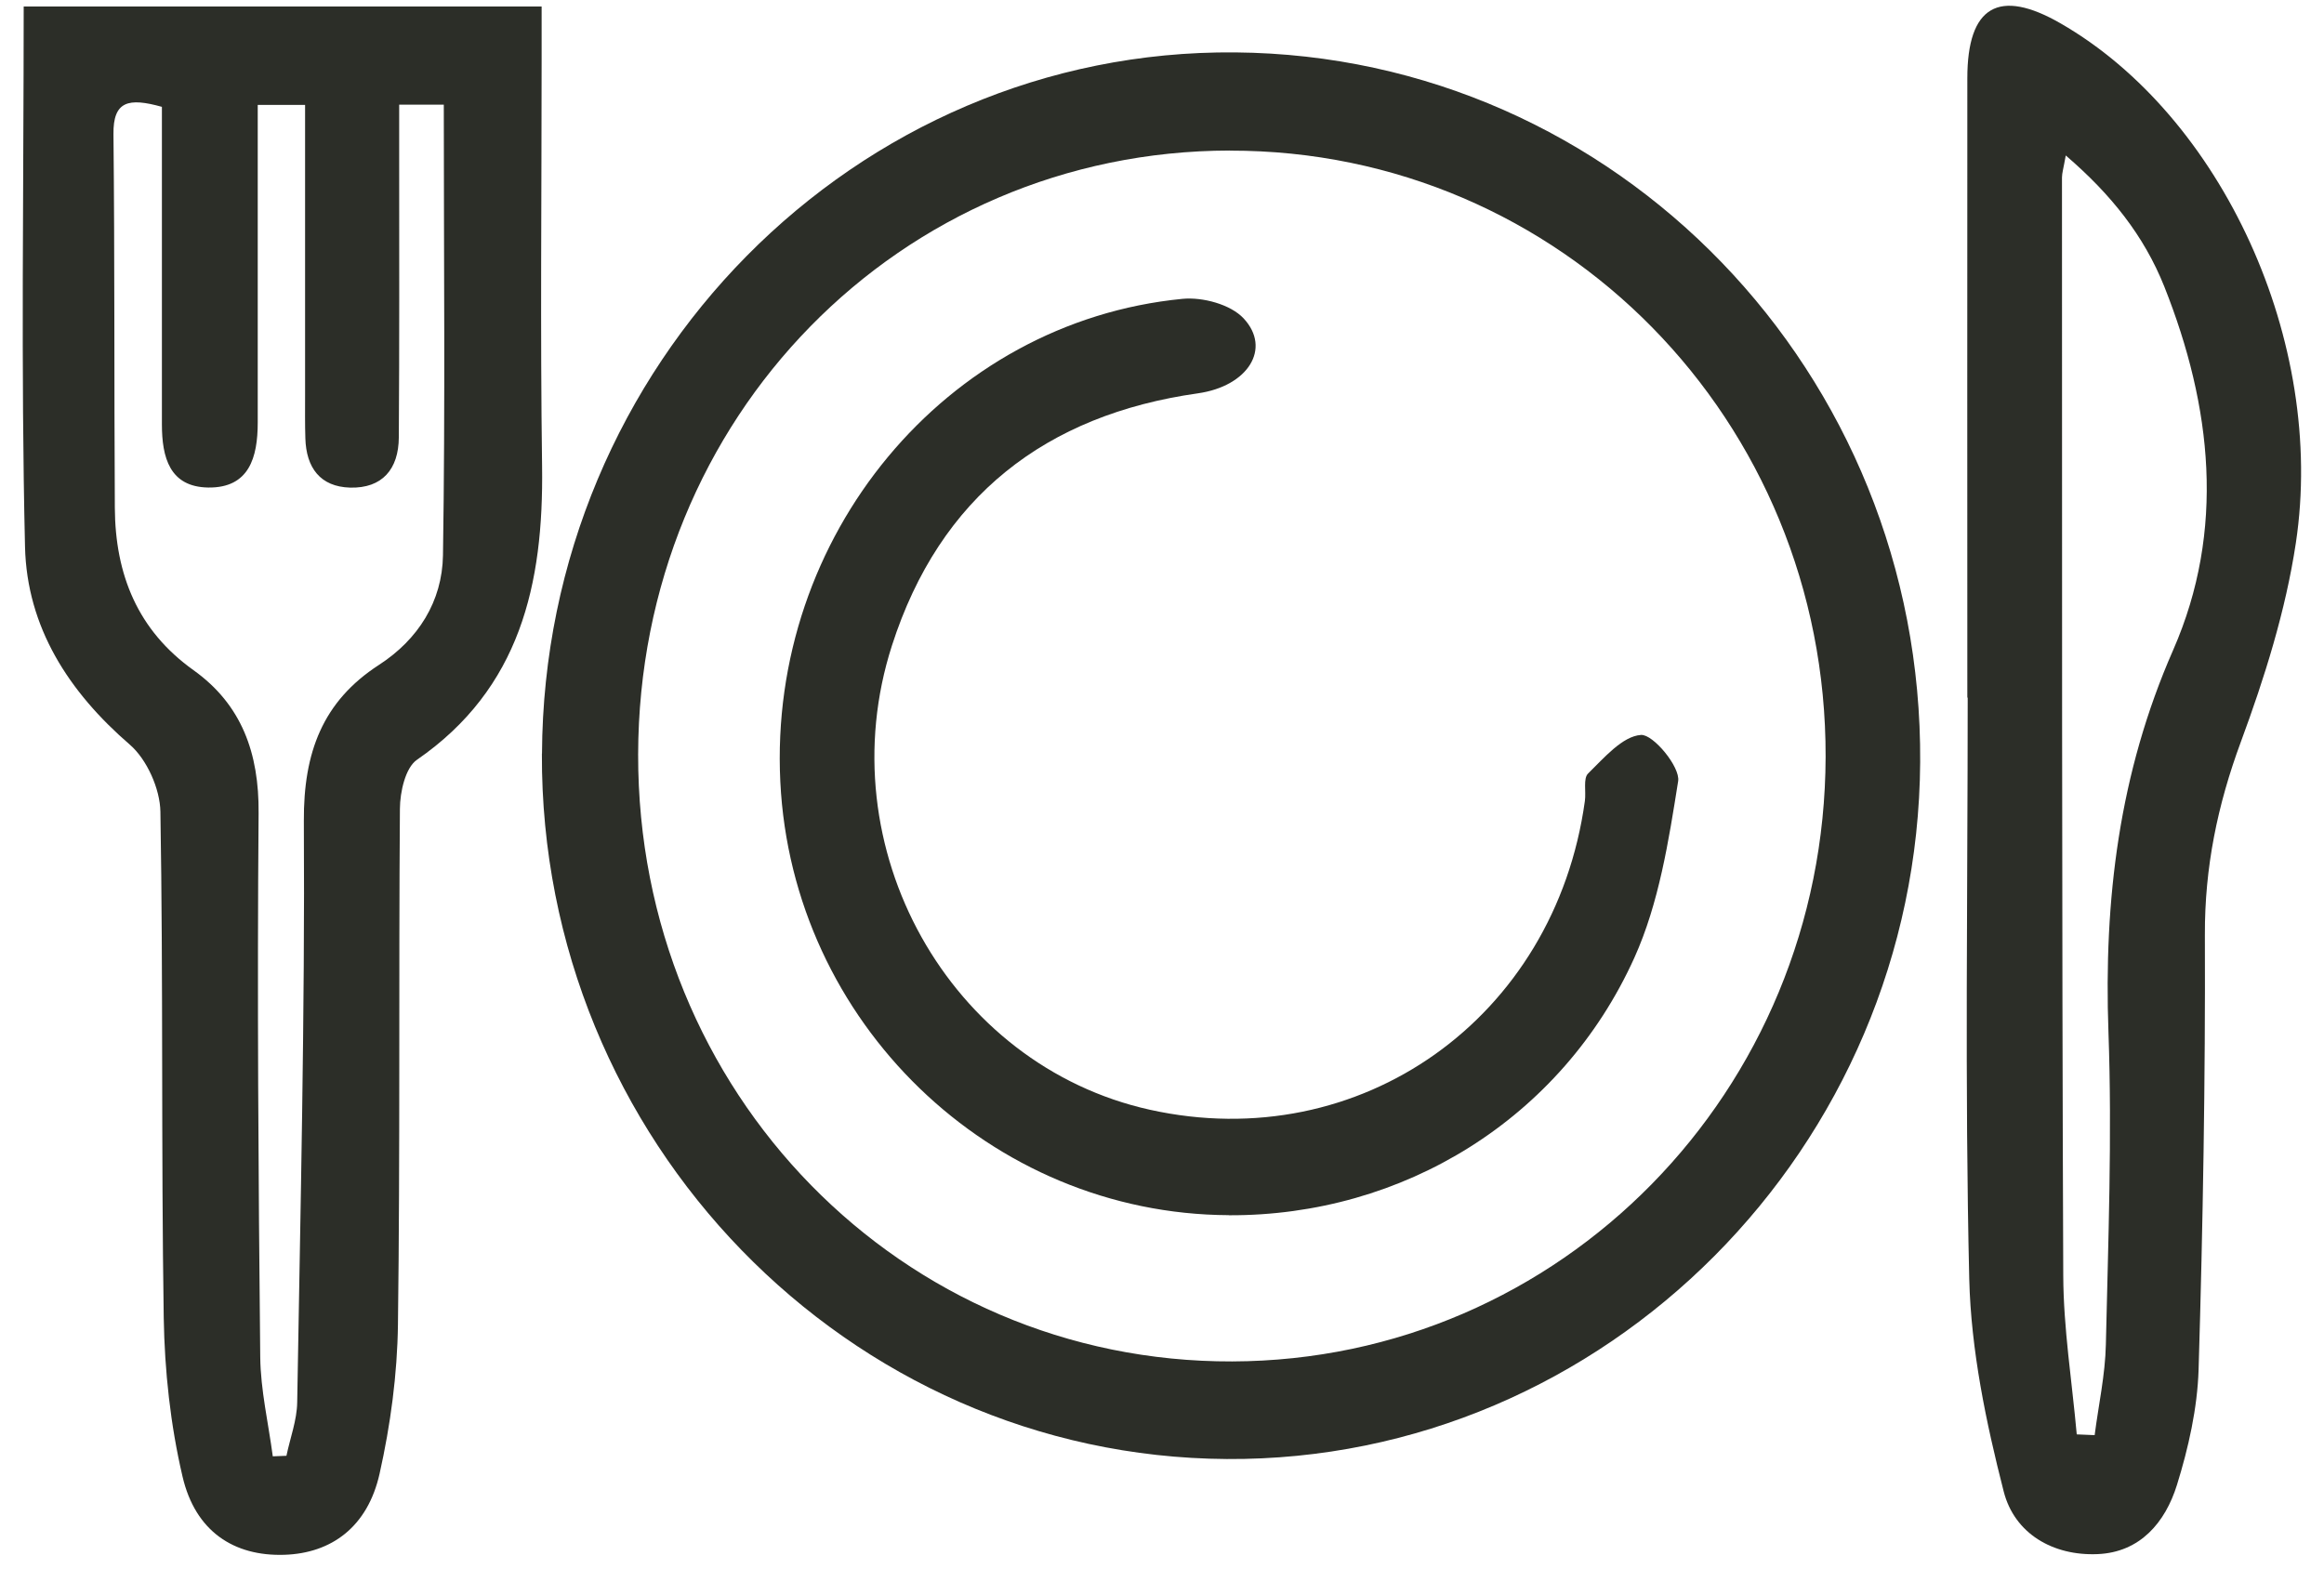
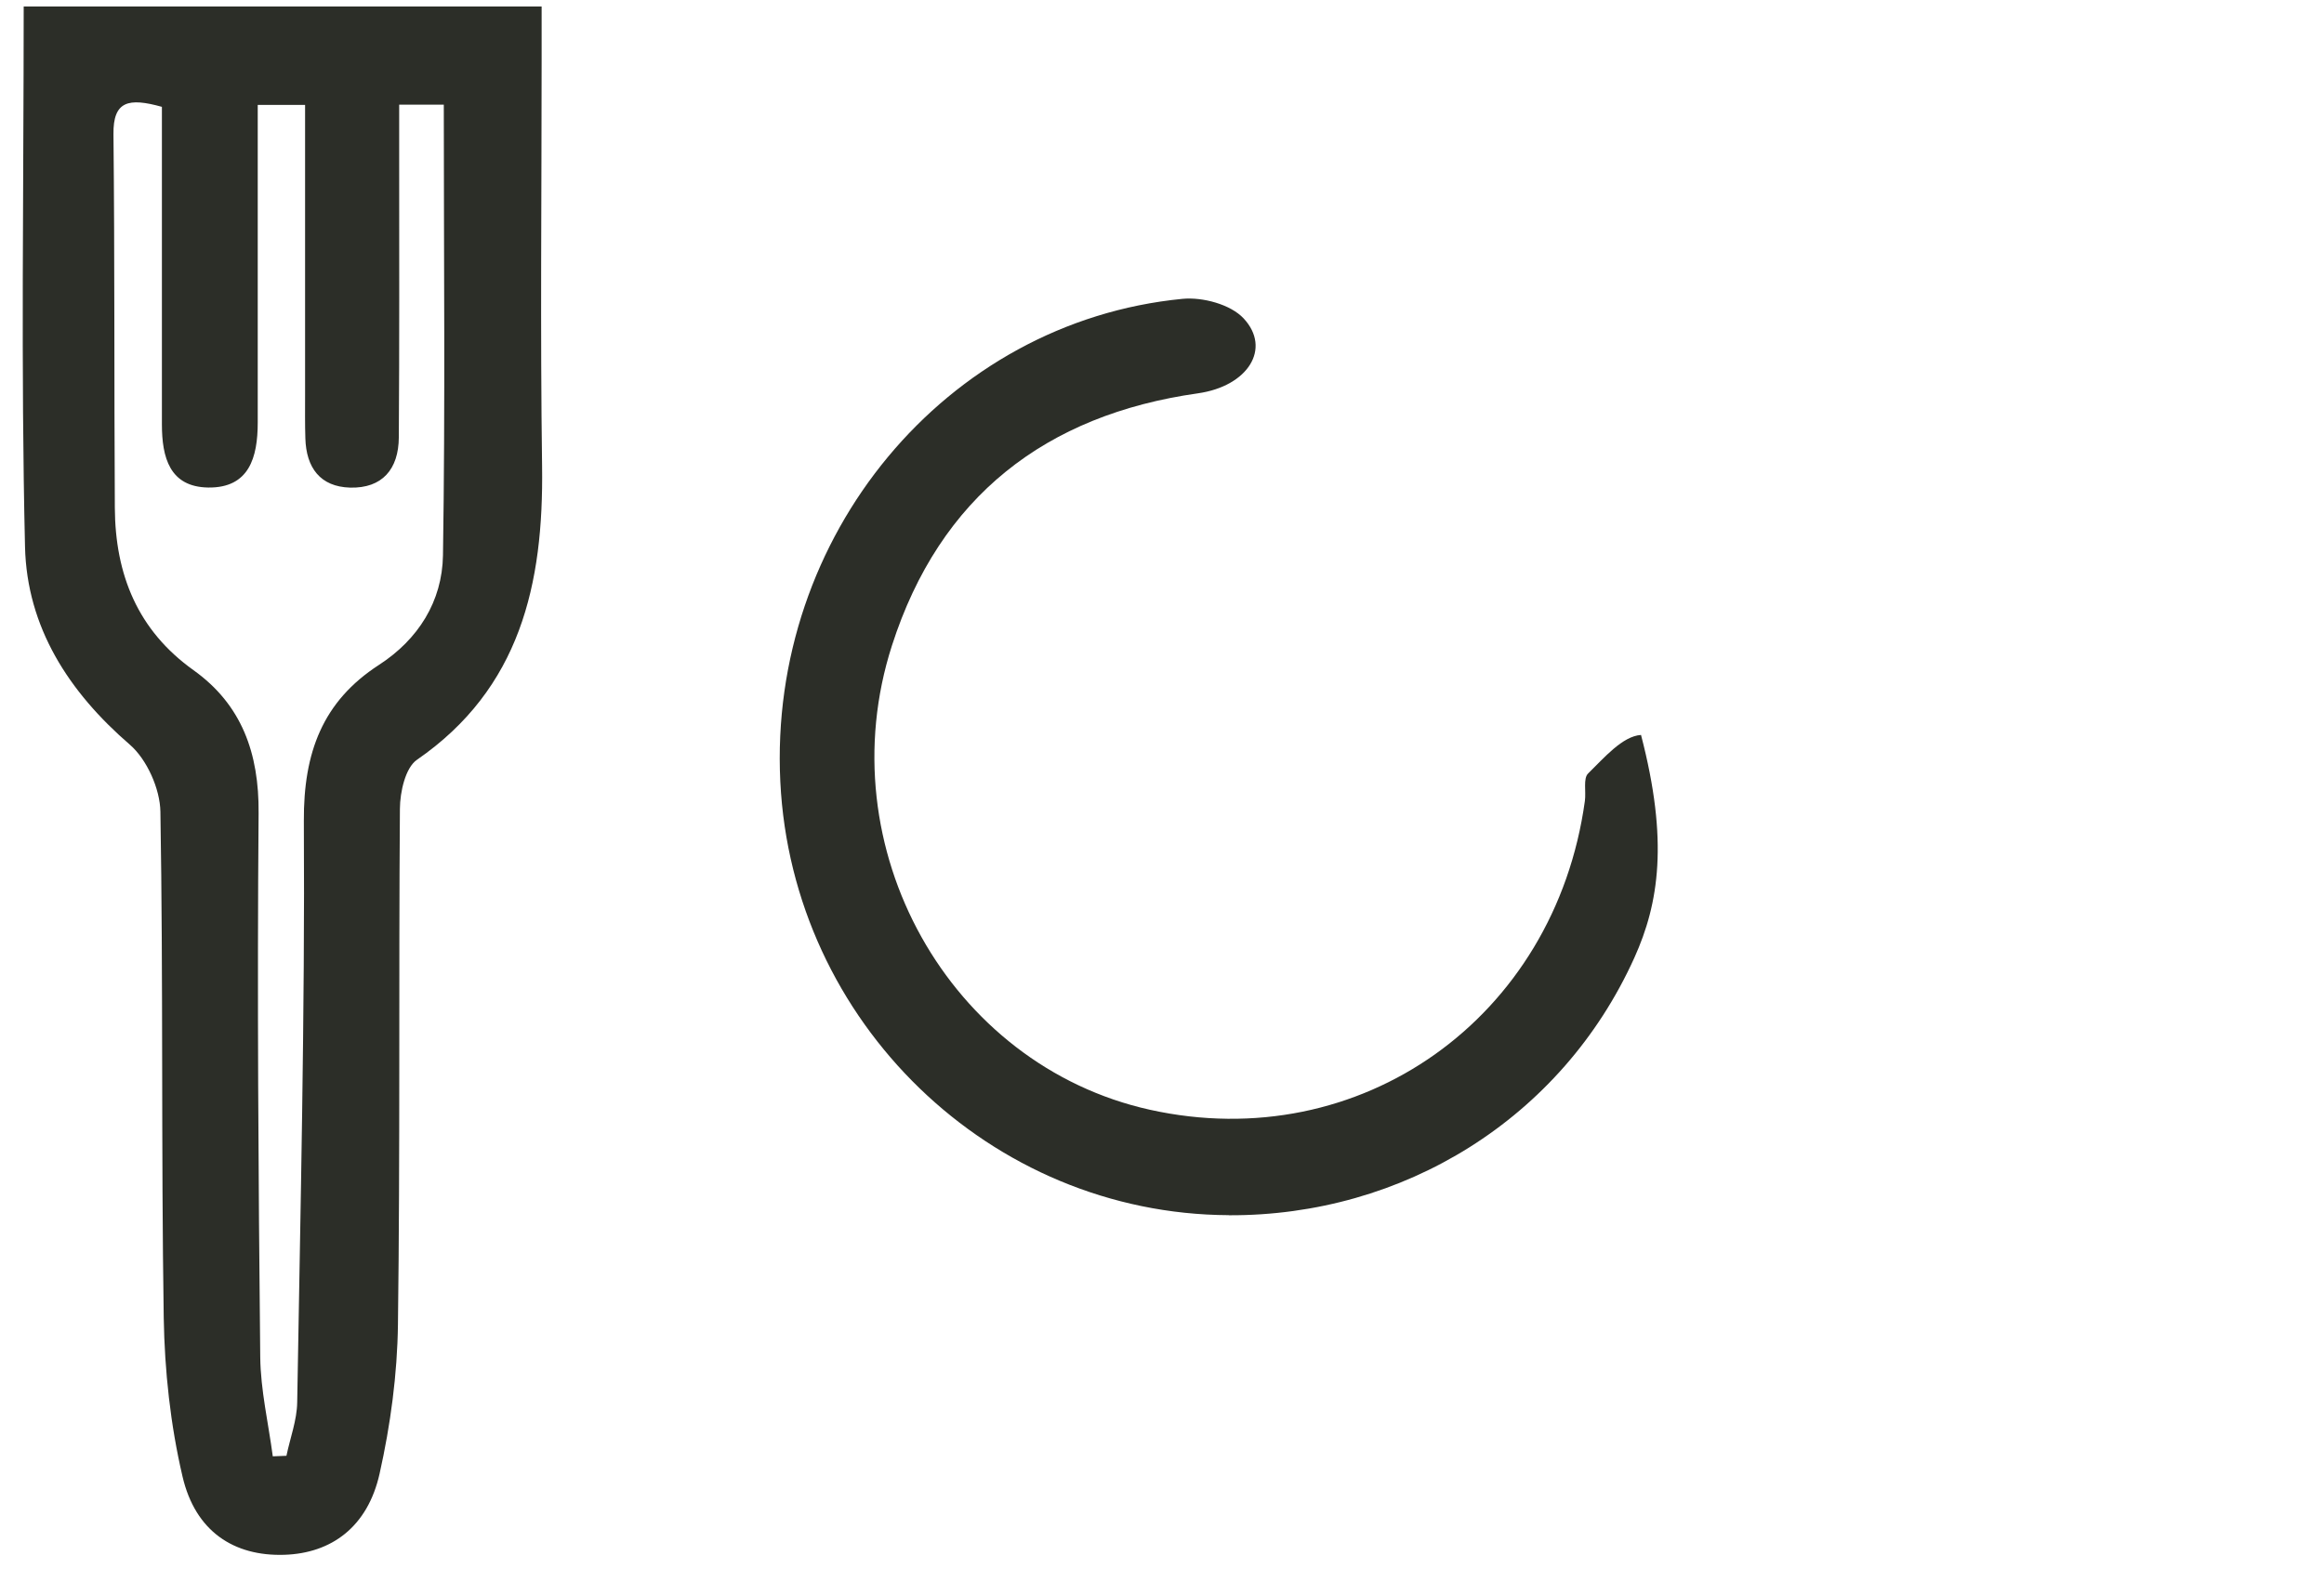
<svg xmlns="http://www.w3.org/2000/svg" fill="none" viewBox="0 0 51 35" height="35" width="51">
  <g clip-path="url(#clip0_209_408)">
    <path fill="#2C2E28" d="M0.52 0.143H11.886C11.886 0.57 11.886 0.94 11.886 1.31C11.886 4.287 11.855 7.262 11.896 10.236C11.931 12.821 11.418 15.11 9.149 16.676C8.896 16.851 8.778 17.383 8.776 17.75C8.748 21.523 8.782 25.293 8.733 29.066C8.719 30.162 8.57 31.274 8.33 32.344C8.069 33.509 7.277 34.091 6.239 34.124C5.135 34.159 4.286 33.613 4.005 32.404C3.74 31.272 3.612 30.085 3.593 28.92C3.536 25.218 3.583 21.514 3.52 17.815C3.512 17.312 3.223 16.668 2.852 16.346C1.51 15.187 0.591 13.77 0.549 12C0.457 8.07 0.52 4.137 0.52 0.143ZM5.984 31.963C6.084 31.959 6.186 31.955 6.286 31.951C6.367 31.56 6.516 31.172 6.522 30.779C6.593 26.527 6.693 22.273 6.668 18.018C6.66 16.518 7.078 15.395 8.316 14.593C9.179 14.034 9.705 13.199 9.721 12.189C9.772 8.911 9.739 5.633 9.739 2.297H8.76C8.76 2.731 8.76 3.103 8.76 3.475C8.76 5.517 8.766 7.557 8.752 9.599C8.748 10.297 8.389 10.72 7.683 10.702C7.029 10.683 6.719 10.268 6.701 9.617C6.691 9.306 6.695 8.994 6.695 8.683C6.695 6.58 6.695 4.476 6.695 2.303H5.656C5.656 2.683 5.656 3.02 5.656 3.356C5.656 5.328 5.656 7.301 5.656 9.273C5.656 10.039 5.469 10.712 4.569 10.7C3.722 10.687 3.553 10.037 3.553 9.314C3.553 7.791 3.553 6.269 3.553 4.746C3.553 3.932 3.553 3.117 3.553 2.345C2.823 2.141 2.481 2.214 2.49 2.945C2.518 5.679 2.504 8.412 2.52 11.144C2.528 12.611 3.021 13.834 4.247 14.709C5.304 15.465 5.687 16.529 5.675 17.85C5.642 21.828 5.671 25.808 5.711 29.786C5.719 30.511 5.89 31.236 5.986 31.961L5.984 31.963Z" />
-     <path fill="#2C2E28" d="M11.894 16.541C11.933 7.997 18.774 1.075 27.107 1.15C35.483 1.223 42.195 8.182 42.138 16.73C42.083 25.183 35.226 32.074 26.922 32.022C18.609 31.97 11.856 25.015 11.892 16.543L11.894 16.541ZM26.989 3.304C19.747 3.315 14.018 9.162 14.004 16.558C13.99 23.98 19.788 29.903 27.042 29.88C34.247 29.857 40.045 23.949 40.063 16.61C40.081 9.227 34.253 3.296 26.991 3.306L26.989 3.304Z" />
-     <path fill="#2C2E28" d="M43.173 15.309C43.173 10.779 43.169 6.248 43.173 1.717C43.173 0.132 43.865 -0.267 45.221 0.514C48.749 2.544 51.05 7.498 50.382 11.919C50.158 13.404 49.696 14.875 49.174 16.286C48.663 17.669 48.38 19.038 48.386 20.519C48.398 23.7 48.343 26.882 48.248 30.061C48.221 30.91 48.026 31.776 47.773 32.591C47.517 33.413 46.965 34.07 46.032 34.109C45.05 34.151 44.207 33.658 43.971 32.734C43.582 31.213 43.254 29.635 43.215 28.073C43.116 23.82 43.181 19.566 43.181 15.311C43.179 15.311 43.175 15.311 43.173 15.311V15.309ZM45.572 31.481C45.704 31.488 45.834 31.492 45.967 31.498C46.052 30.835 46.199 30.175 46.213 29.51C46.264 27.225 46.352 24.938 46.27 22.657C46.166 19.744 46.502 16.971 47.69 14.266C48.842 11.636 48.541 8.921 47.496 6.291C47.05 5.172 46.325 4.264 45.333 3.412C45.282 3.701 45.25 3.799 45.25 3.896C45.252 11.929 45.246 19.96 45.278 27.994C45.282 29.157 45.47 30.32 45.574 31.481H45.572Z" />
-     <path fill="#2C2E28" d="M26.966 26.67C21.736 26.647 17.383 22.439 17.124 17.156C16.859 11.765 20.751 7.066 25.948 6.559C26.39 6.516 27.005 6.68 27.292 6.989C27.907 7.65 27.388 8.477 26.286 8.633C22.954 9.104 20.627 10.893 19.574 14.167C18.144 18.61 20.84 23.382 25.233 24.356C29.85 25.38 34.122 22.347 34.78 17.58C34.809 17.374 34.739 17.083 34.852 16.975C35.202 16.633 35.605 16.157 36.012 16.13C36.279 16.113 36.876 16.834 36.827 17.144C36.619 18.456 36.405 19.825 35.866 21.02C34.267 24.558 30.785 26.689 26.966 26.672V26.67Z" />
+     <path fill="#2C2E28" d="M26.966 26.67C21.736 26.647 17.383 22.439 17.124 17.156C16.859 11.765 20.751 7.066 25.948 6.559C26.39 6.516 27.005 6.68 27.292 6.989C27.907 7.65 27.388 8.477 26.286 8.633C22.954 9.104 20.627 10.893 19.574 14.167C18.144 18.61 20.84 23.382 25.233 24.356C29.85 25.38 34.122 22.347 34.78 17.58C34.809 17.374 34.739 17.083 34.852 16.975C35.202 16.633 35.605 16.157 36.012 16.13C36.619 18.456 36.405 19.825 35.866 21.02C34.267 24.558 30.785 26.689 26.966 26.672V26.67Z" />
  </g>
  <defs>
    <clipPath id="clip0_209_408">
      <rect transform="translate(0.5 0.126)" fill="white" height="34" width="50" />
    </clipPath>
  </defs>
</svg>